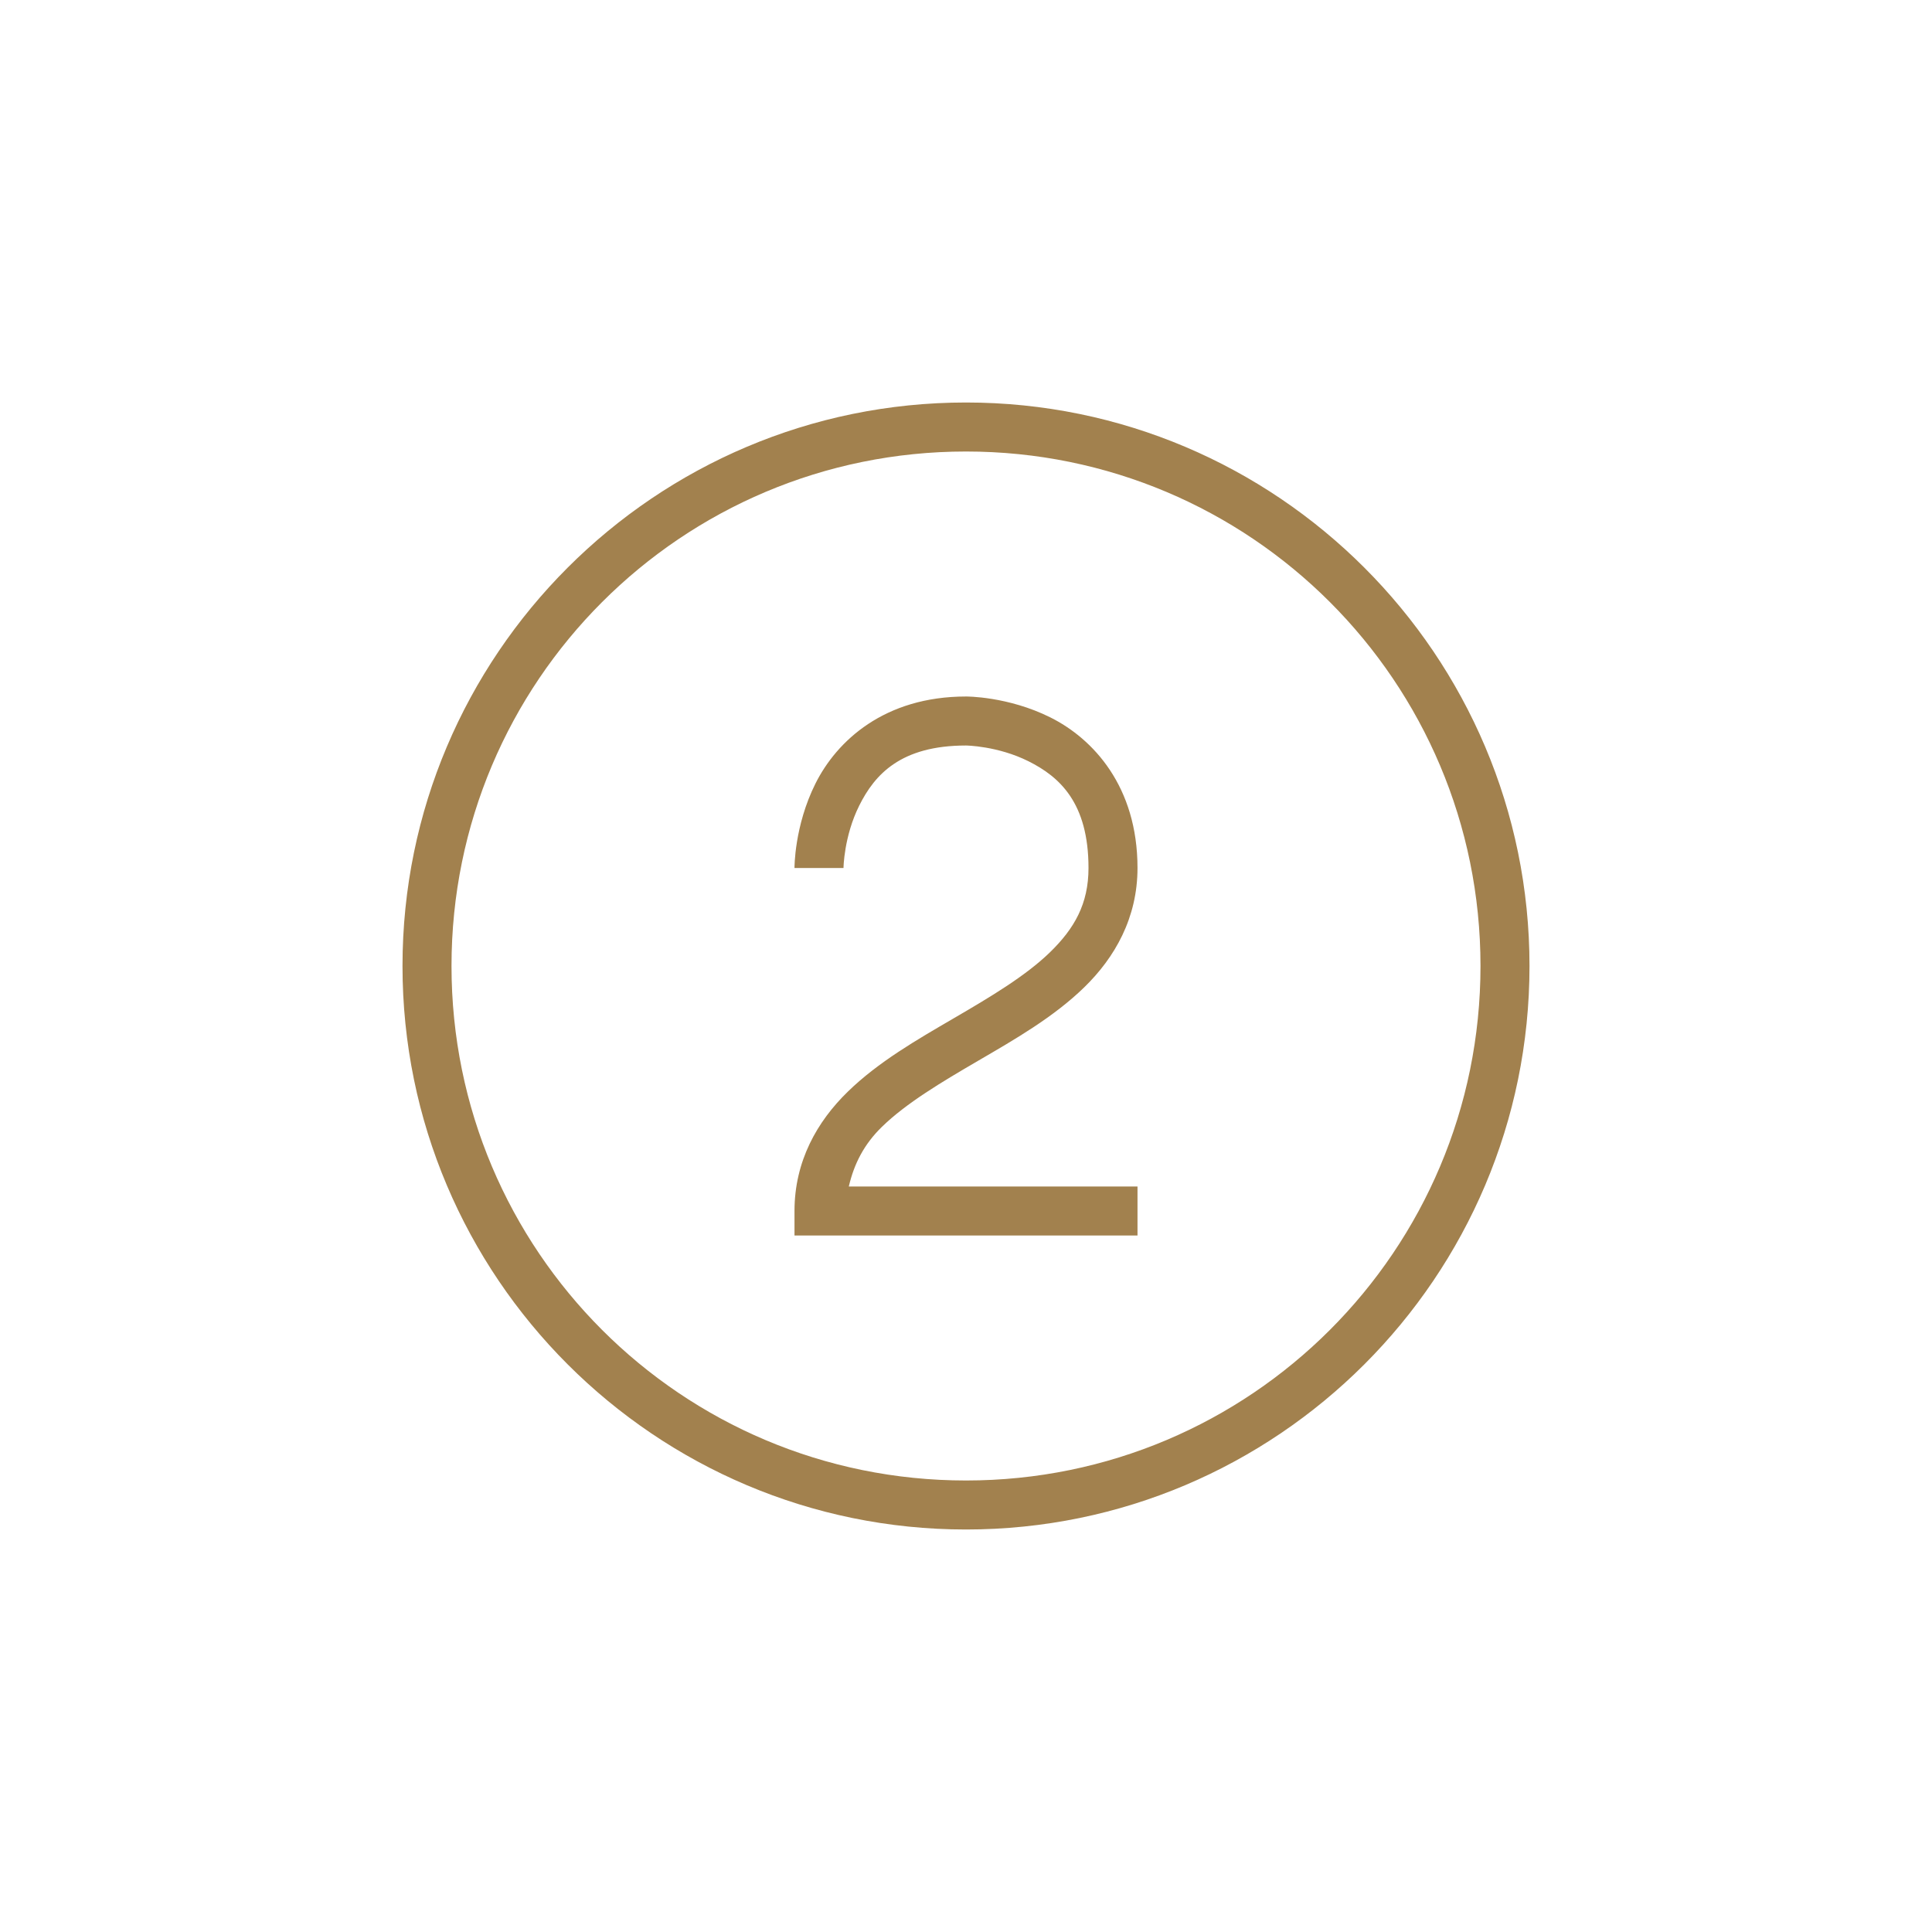
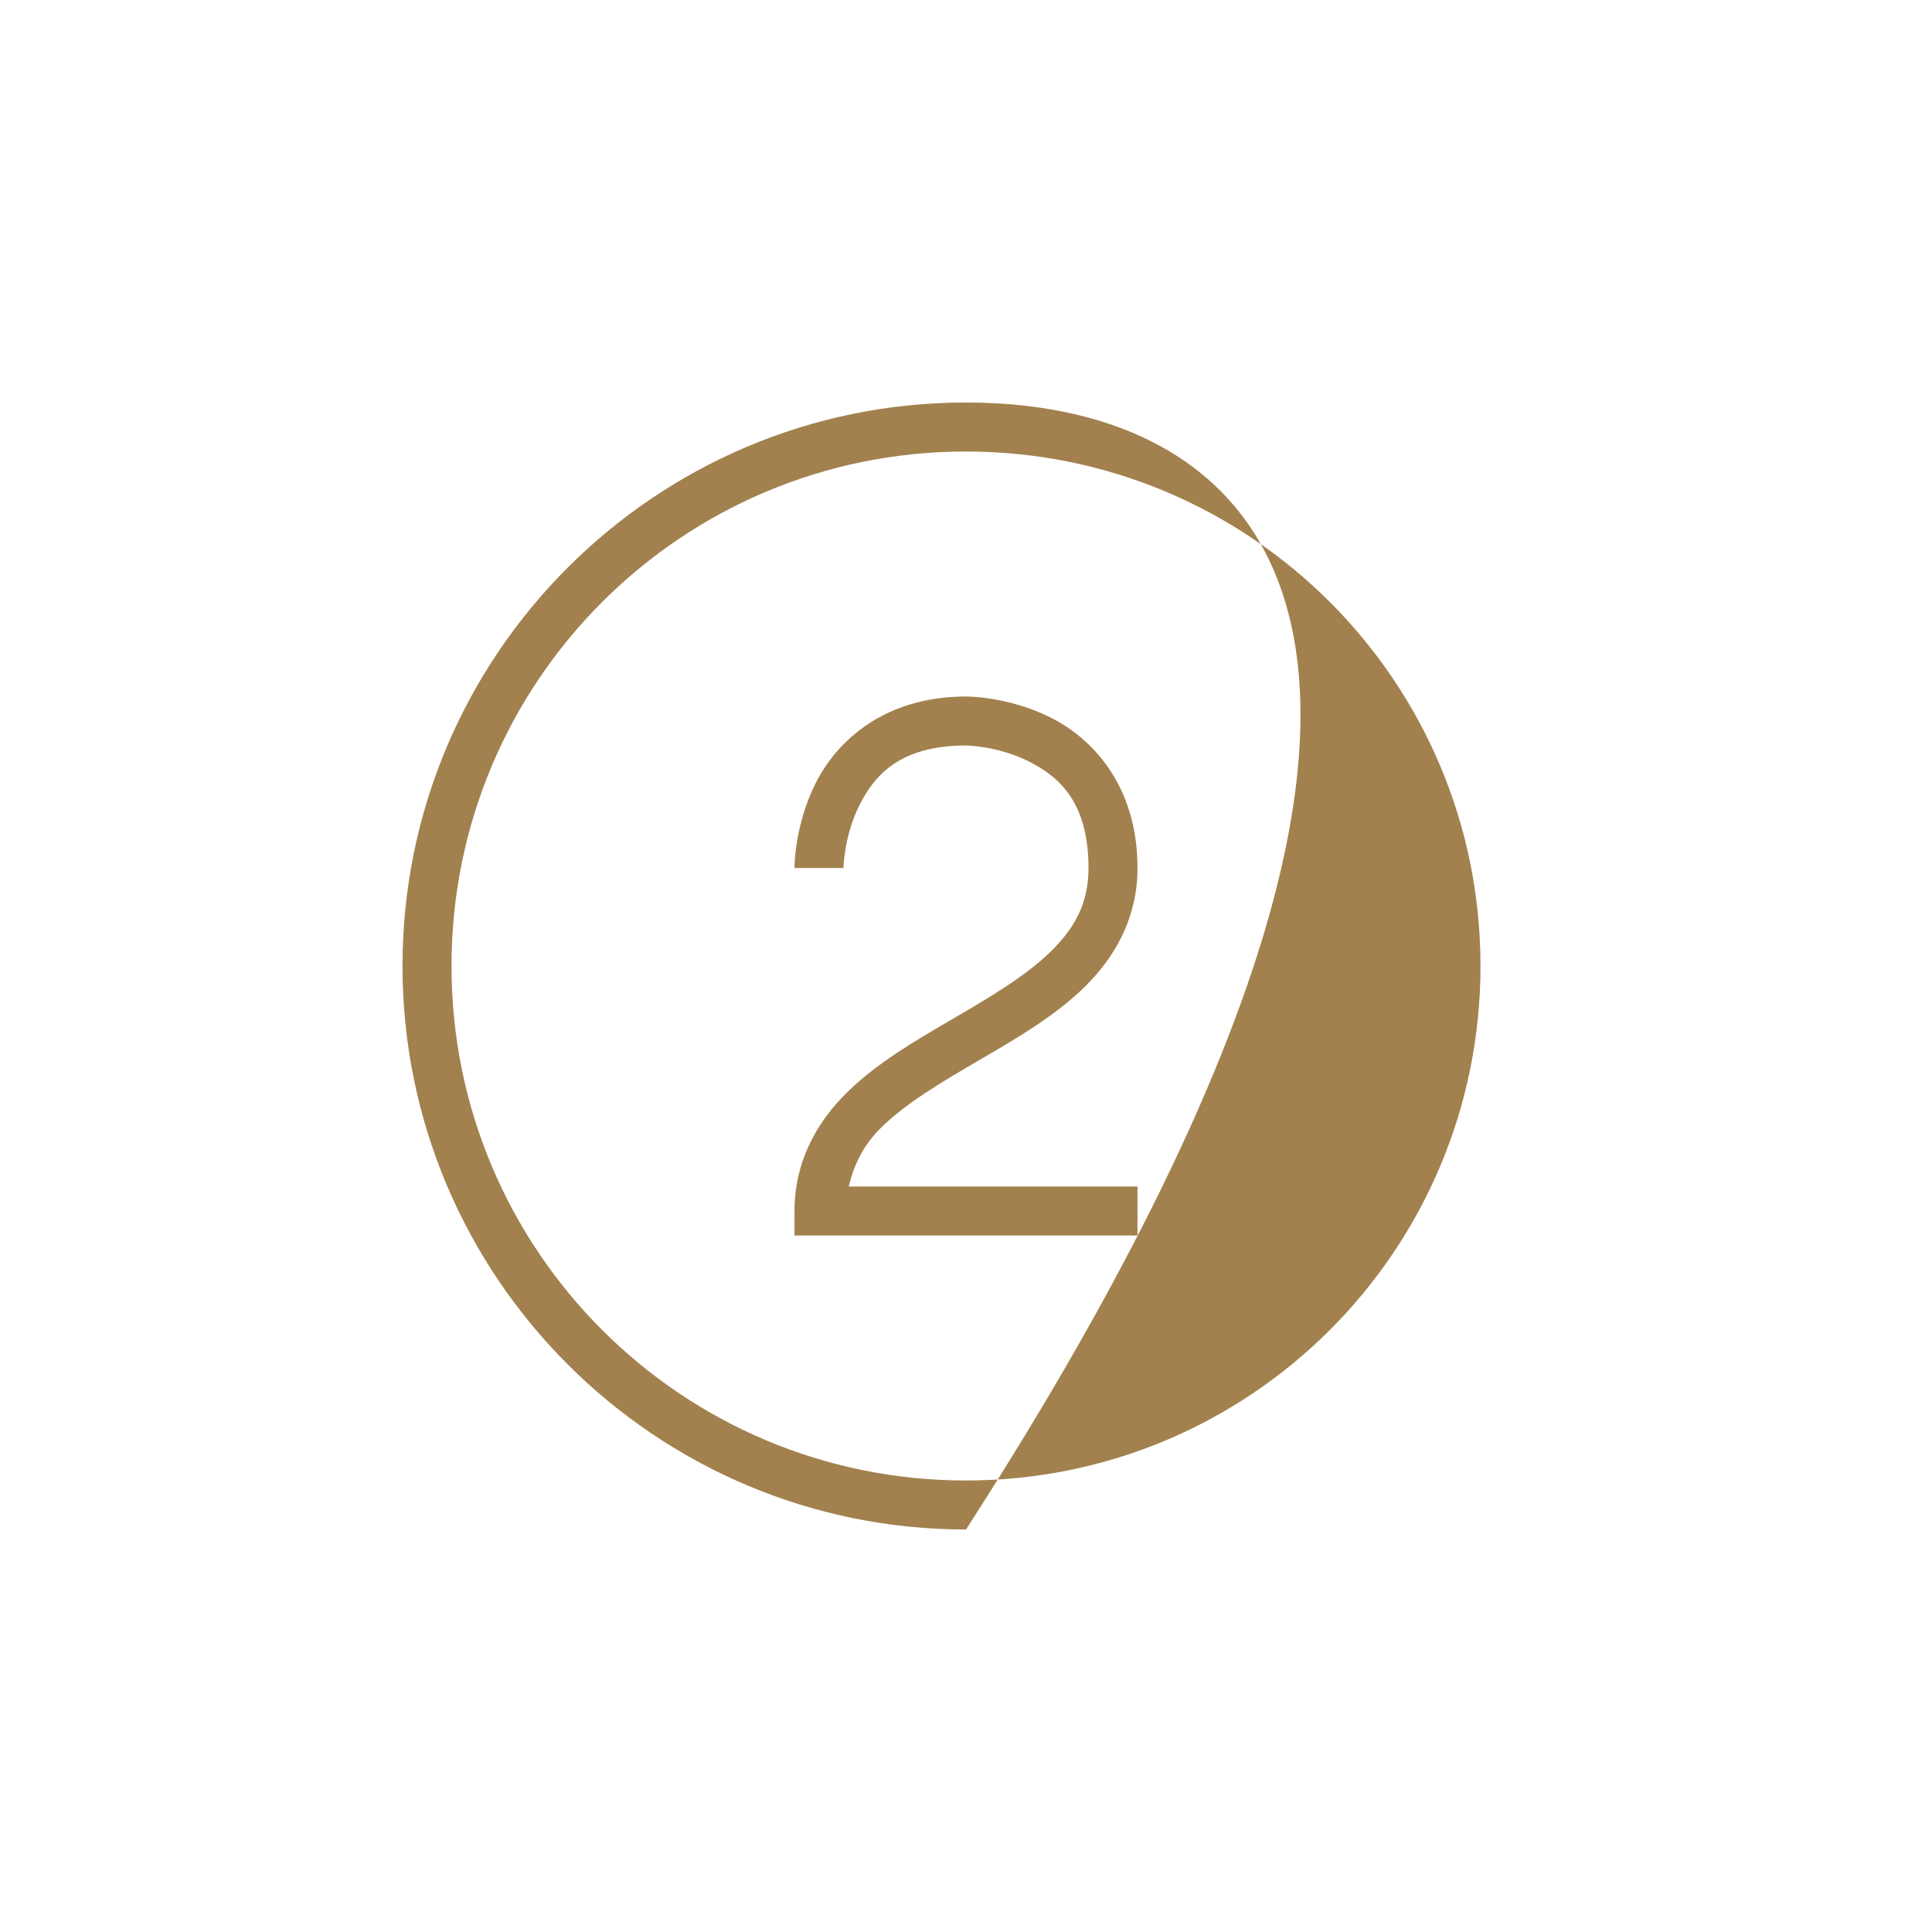
<svg xmlns="http://www.w3.org/2000/svg" width="96" height="96" viewBox="0 0 96 96" fill="none">
-   <path d="M48 20C32.55 20 20 32.55 20 48C20 63.45 32.55 76 48 76C63.45 76 76 63.45 76 48C76 32.55 63.45 20 48 20ZM48 22.435C62.134 22.435 73.565 33.866 73.565 48C73.565 62.134 62.134 73.565 48 73.565C33.866 73.565 22.435 62.134 22.435 48C22.435 33.866 33.866 22.435 48 22.435ZM48 34.609C43.942 34.609 41.578 36.817 40.52 38.934C39.462 41.05 39.478 43.13 39.478 43.13H41.913C41.913 43.13 41.93 41.559 42.698 40.023C43.466 38.487 44.754 37.044 48 37.044C48 37.044 49.572 37.06 51.108 37.828C52.643 38.596 54.087 39.884 54.087 43.13C54.087 44.913 53.387 46.137 52.173 47.318C50.958 48.498 49.213 49.536 47.386 50.601C45.56 51.666 43.654 52.759 42.129 54.242C40.605 55.724 39.478 57.696 39.478 60.174V61.391H56.522V58.956H42.177C42.438 57.832 42.932 56.857 43.827 55.987C45.042 54.806 46.787 53.768 48.613 52.703C50.44 51.638 52.346 50.545 53.871 49.063C55.395 47.581 56.522 45.609 56.522 43.13C56.522 39.072 54.313 36.708 52.197 35.65C50.08 34.592 48 34.609 48 34.609Z" fill="#A2814E" />
+   <path d="M48 20C32.55 20 20 32.55 20 48C20 63.45 32.55 76 48 76C76 32.55 63.45 20 48 20ZM48 22.435C62.134 22.435 73.565 33.866 73.565 48C73.565 62.134 62.134 73.565 48 73.565C33.866 73.565 22.435 62.134 22.435 48C22.435 33.866 33.866 22.435 48 22.435ZM48 34.609C43.942 34.609 41.578 36.817 40.52 38.934C39.462 41.05 39.478 43.13 39.478 43.13H41.913C41.913 43.13 41.93 41.559 42.698 40.023C43.466 38.487 44.754 37.044 48 37.044C48 37.044 49.572 37.06 51.108 37.828C52.643 38.596 54.087 39.884 54.087 43.13C54.087 44.913 53.387 46.137 52.173 47.318C50.958 48.498 49.213 49.536 47.386 50.601C45.56 51.666 43.654 52.759 42.129 54.242C40.605 55.724 39.478 57.696 39.478 60.174V61.391H56.522V58.956H42.177C42.438 57.832 42.932 56.857 43.827 55.987C45.042 54.806 46.787 53.768 48.613 52.703C50.44 51.638 52.346 50.545 53.871 49.063C55.395 47.581 56.522 45.609 56.522 43.13C56.522 39.072 54.313 36.708 52.197 35.65C50.08 34.592 48 34.609 48 34.609Z" fill="#A2814E" />
</svg>